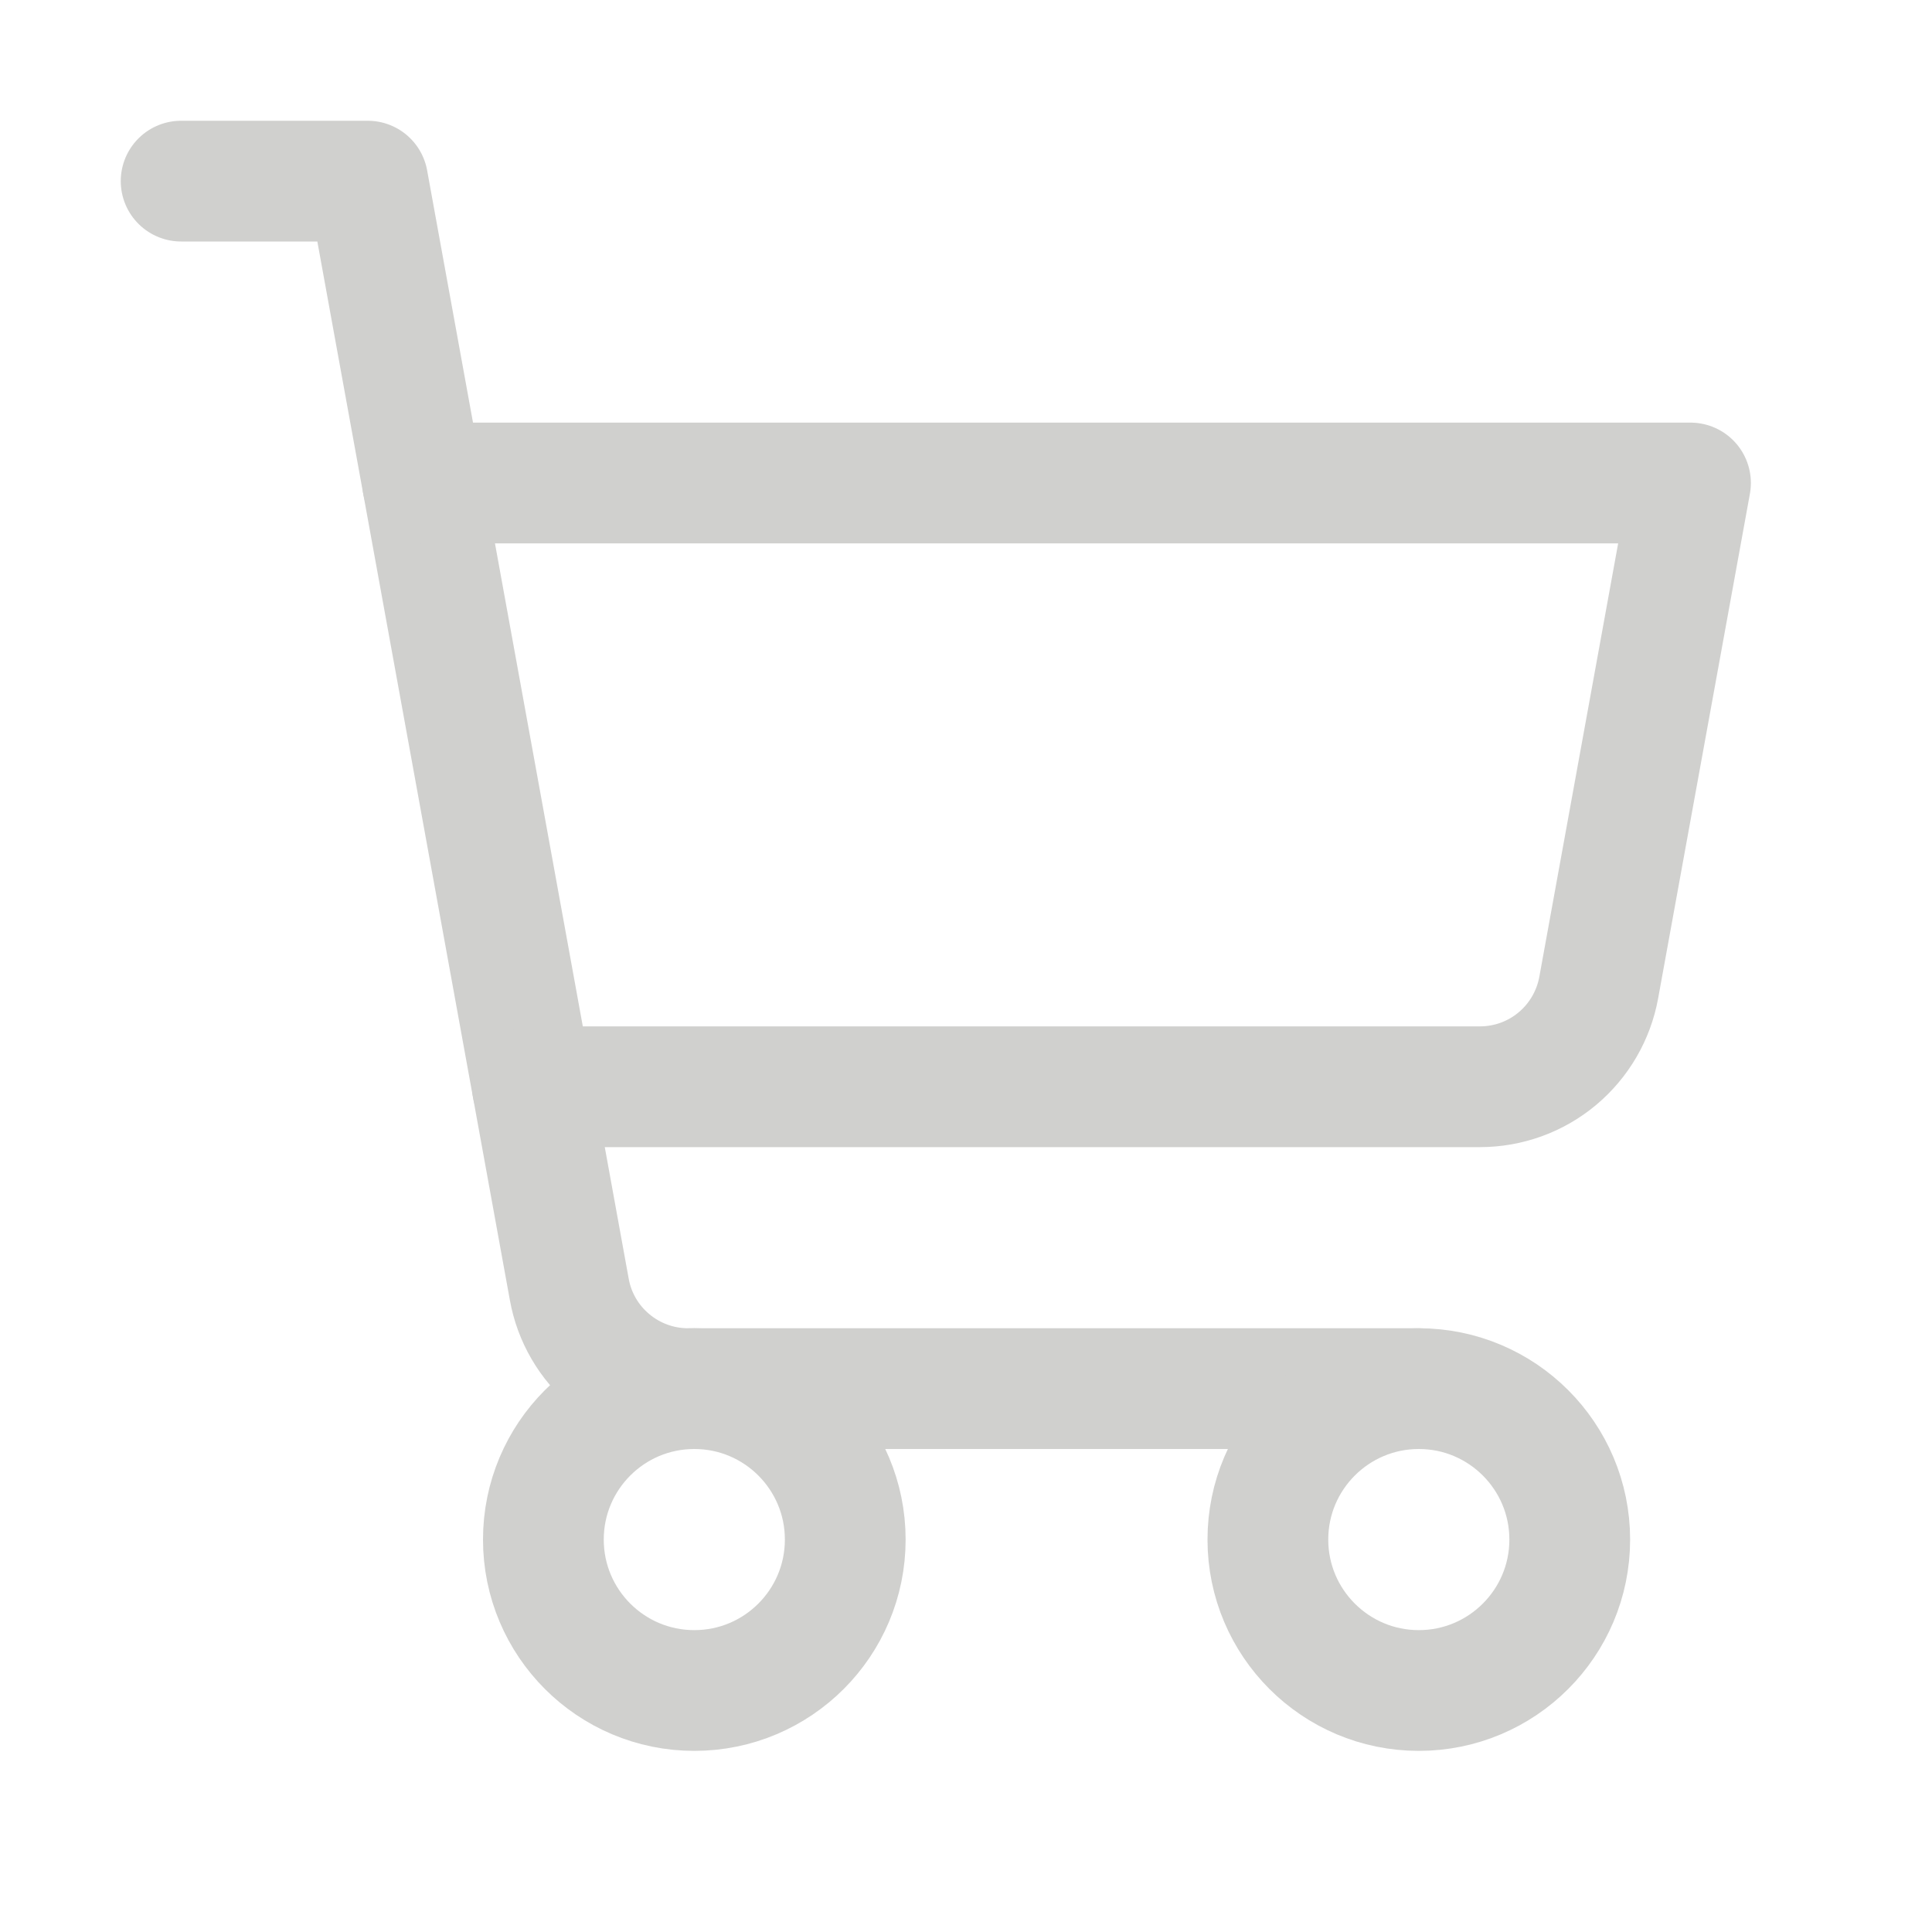
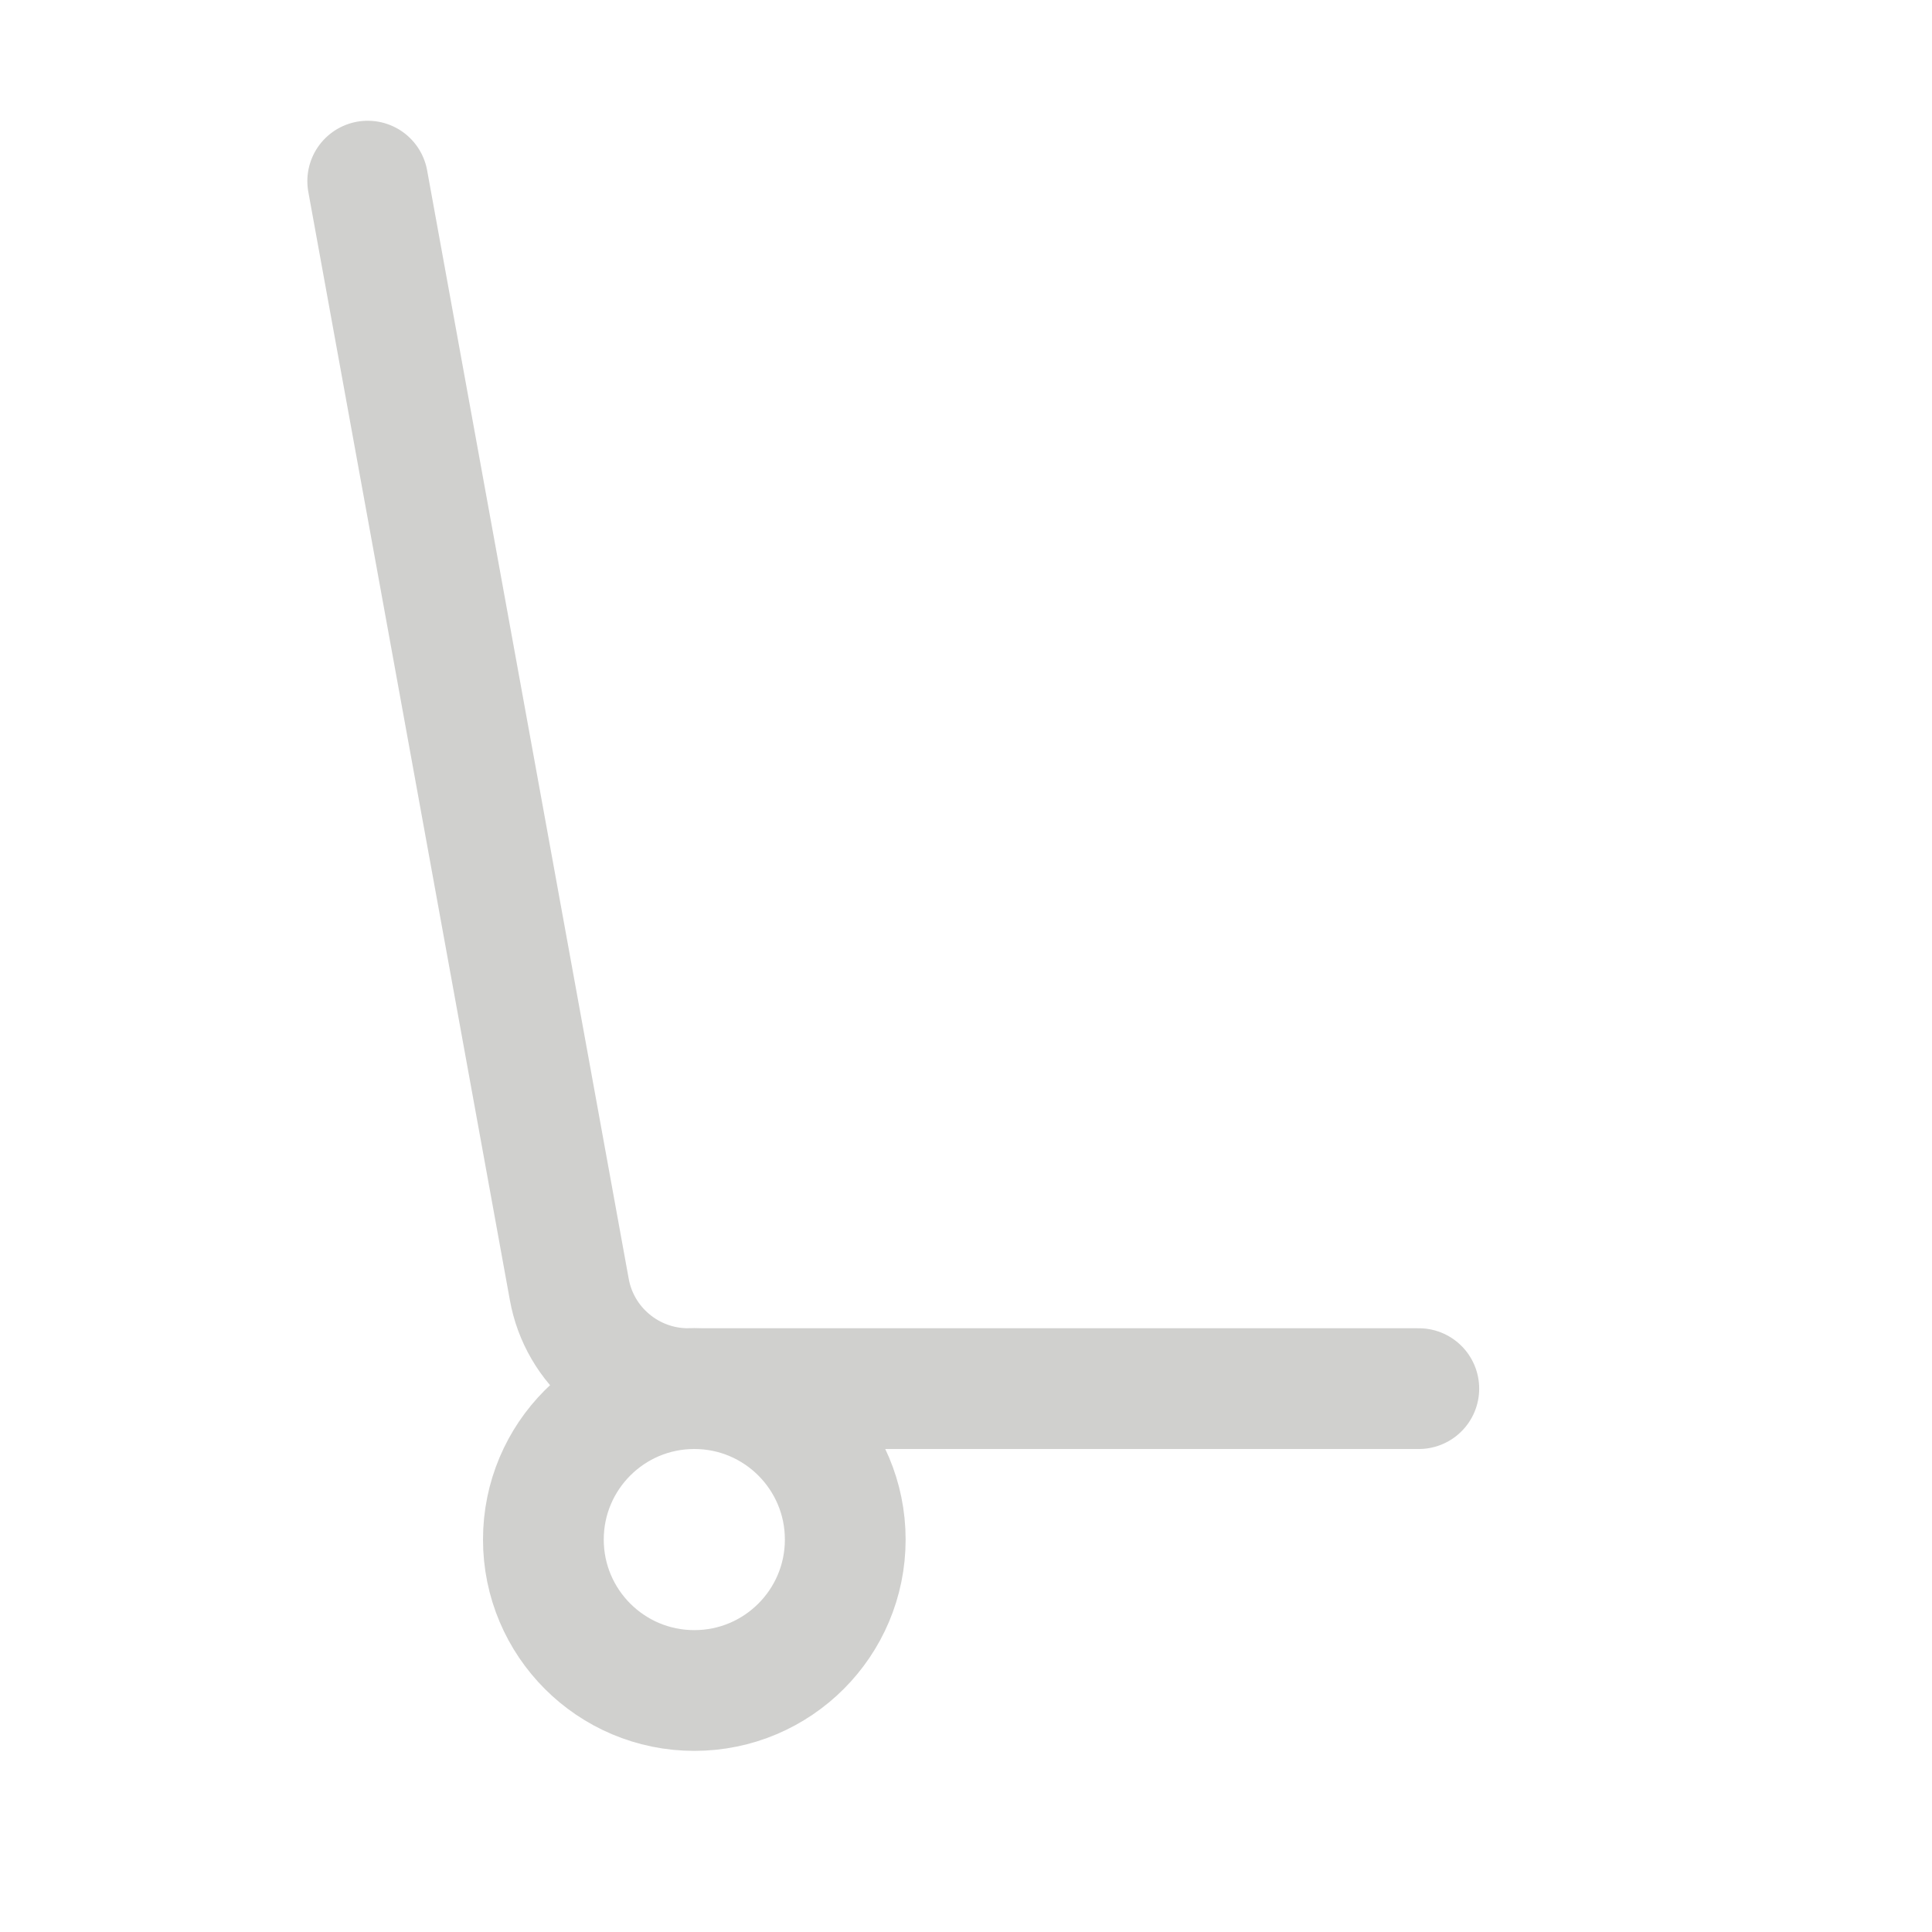
<svg xmlns="http://www.w3.org/2000/svg" width="24" height="24" viewBox="0 0 24 24" fill="none">
  <g clip-path="url(#clip0_12026_1516)">
-     <path d="M17.625 17.25H8.547C8.196 17.25 7.856 17.127 7.586 16.901C7.316 16.676 7.134 16.364 7.072 16.018L4.568 2.25H2.25" stroke="#D0D0CE" stroke-width="1.5" stroke-linecap="round" stroke-linejoin="round" />
+     <path d="M17.625 17.25H8.547C8.196 17.25 7.856 17.127 7.586 16.901C7.316 16.676 7.134 16.364 7.072 16.018L4.568 2.25" stroke="#D0D0CE" stroke-width="1.5" stroke-linecap="round" stroke-linejoin="round" />
    <path d="M8.625 21C9.661 21 10.5 20.16 10.5 19.125C10.5 18.09 9.661 17.25 8.625 17.25C7.589 17.25 6.75 18.09 6.75 19.125C6.75 20.16 7.589 21 8.625 21Z" stroke="#D0D0CE" stroke-width="1.5" stroke-linecap="round" stroke-linejoin="round" />
-     <path d="M17.625 21C18.66 21 19.5 20.16 19.5 19.125C19.5 18.09 18.66 17.25 17.625 17.25C16.59 17.25 15.75 18.09 15.75 19.125C15.75 20.16 16.59 21 17.625 21Z" stroke="#D0D0CE" stroke-width="1.5" stroke-linecap="round" stroke-linejoin="round" />
-     <path d="M6.614 13.5H18.384C18.736 13.5 19.076 13.377 19.345 13.152C19.615 12.926 19.797 12.614 19.86 12.268L21 6H5.25" stroke="#D0D0CE" stroke-width="1.5" stroke-linecap="round" stroke-linejoin="round" />
  </g>
  <defs>
    <clipPath id="clip0_12026_1516">
      <rect width="24" height="24" fill="white" />
    </clipPath>
  </defs>
</svg>